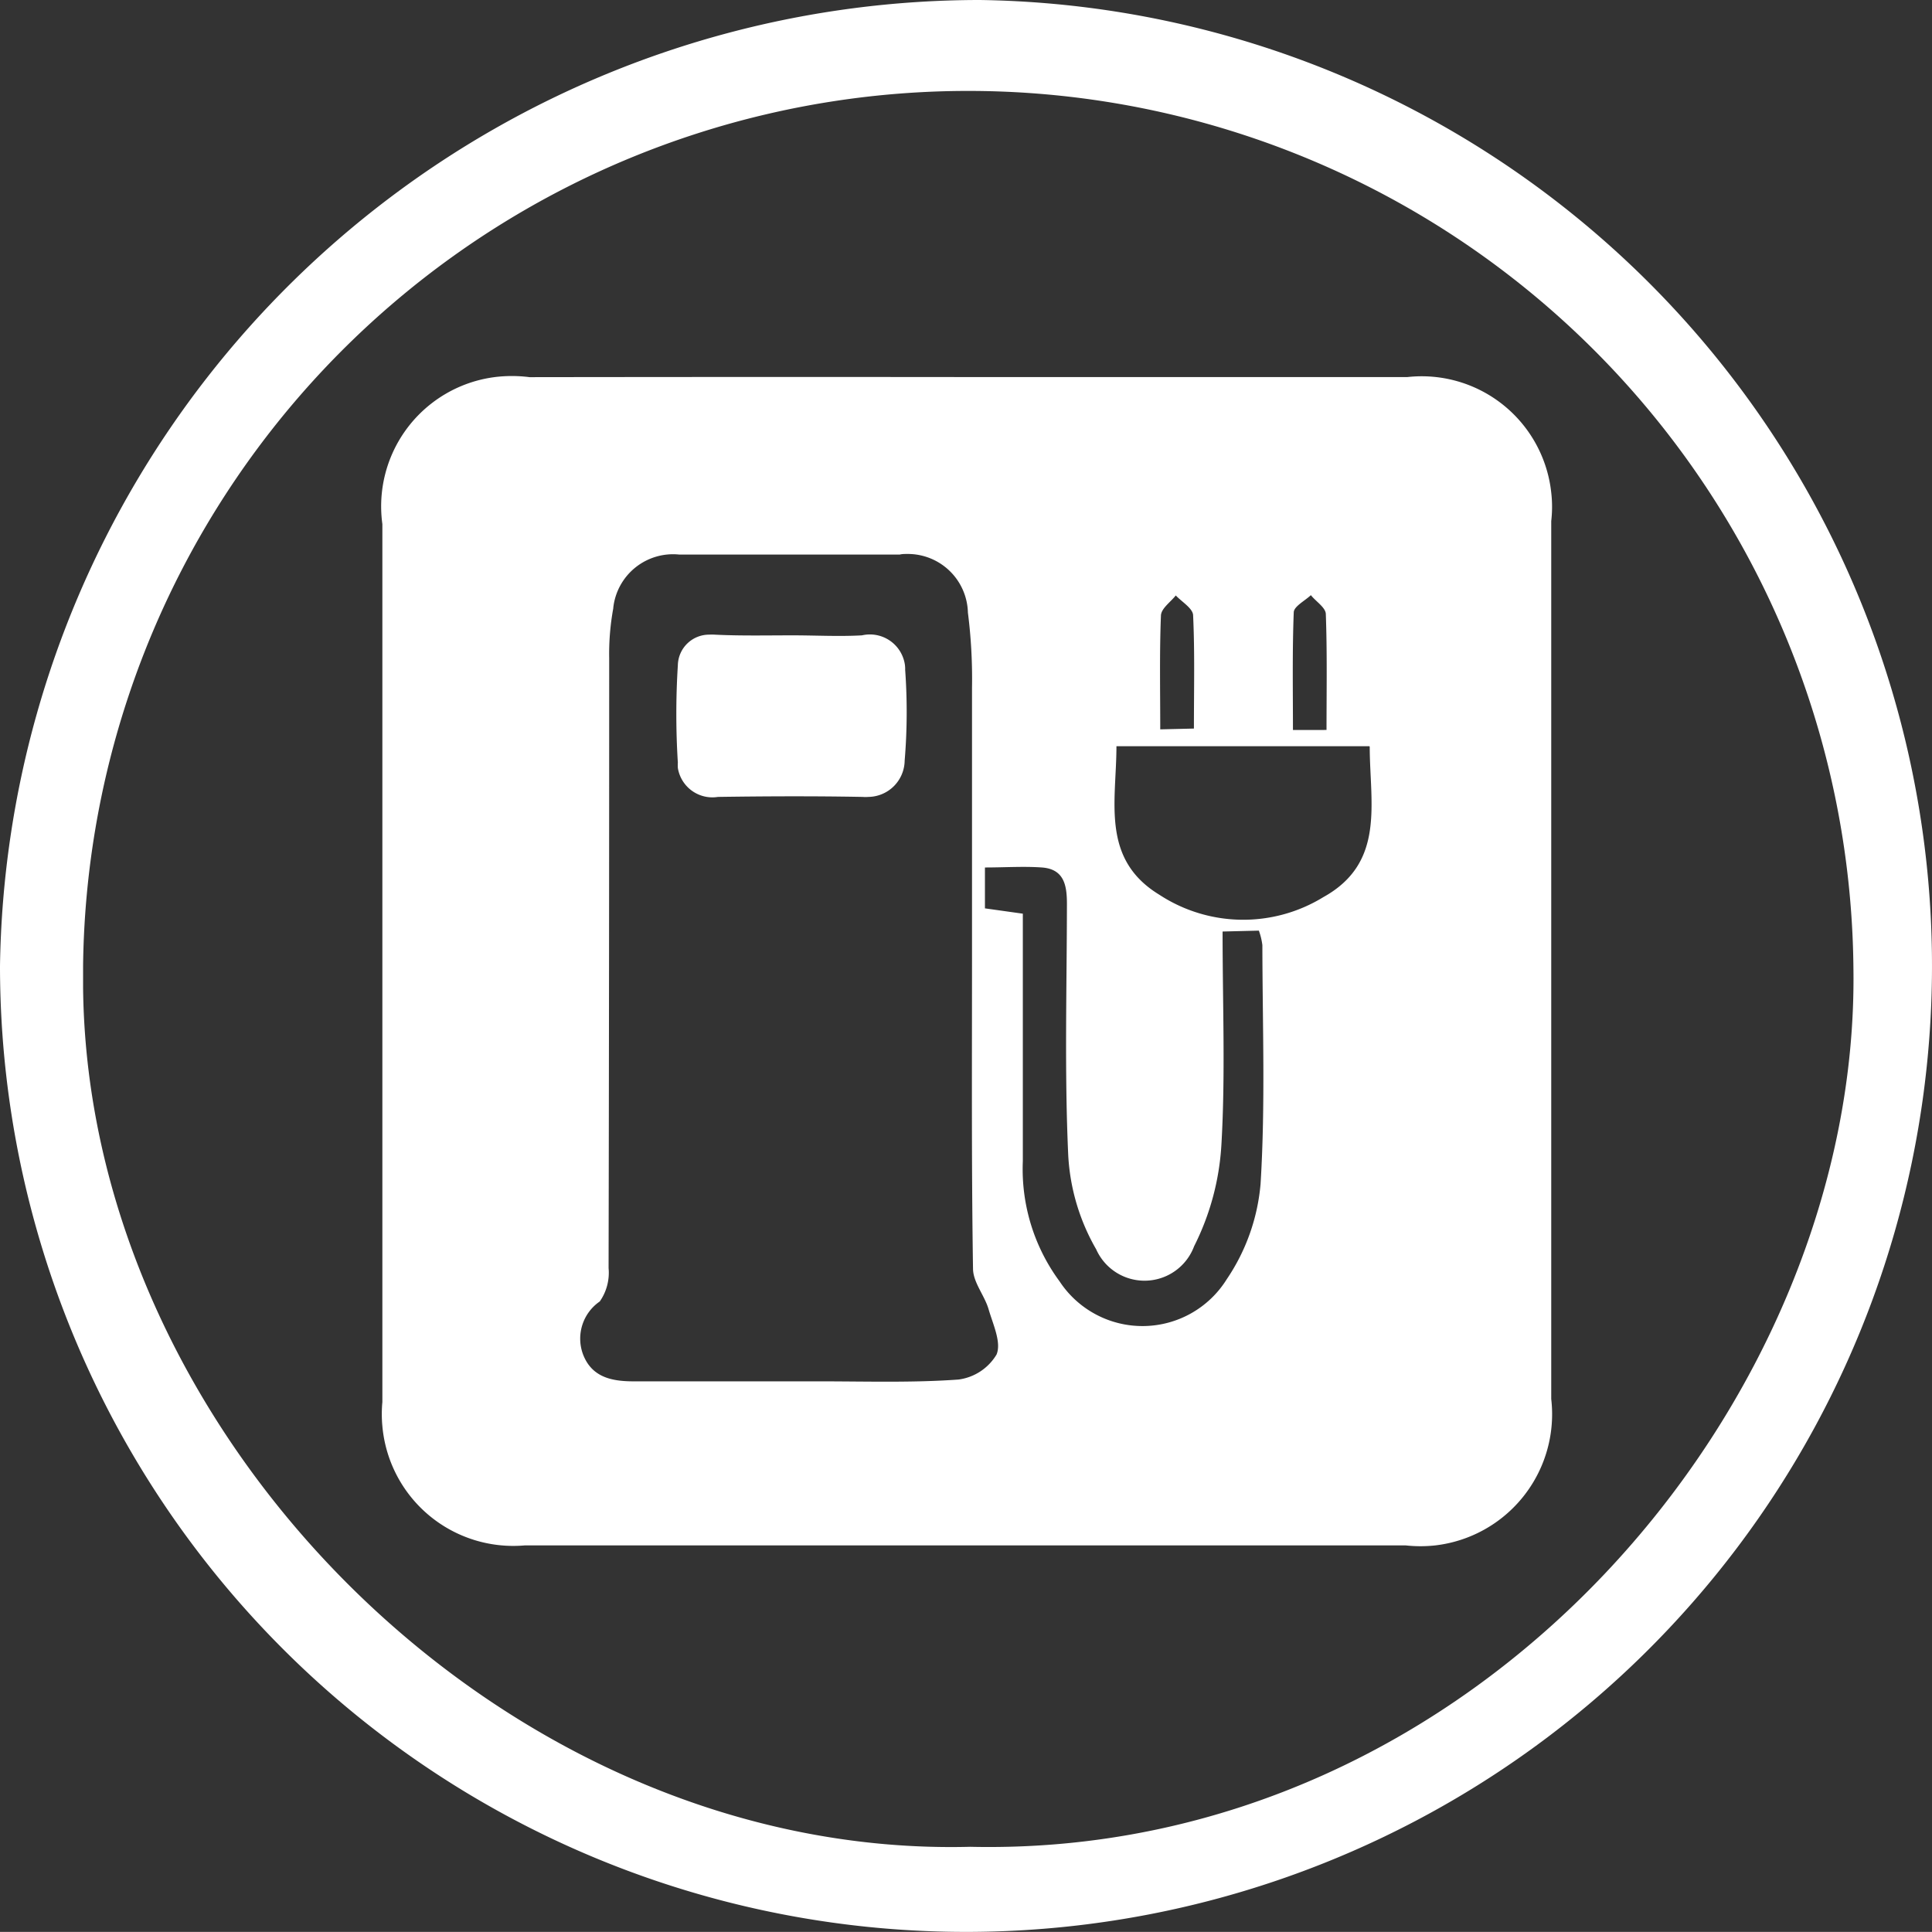
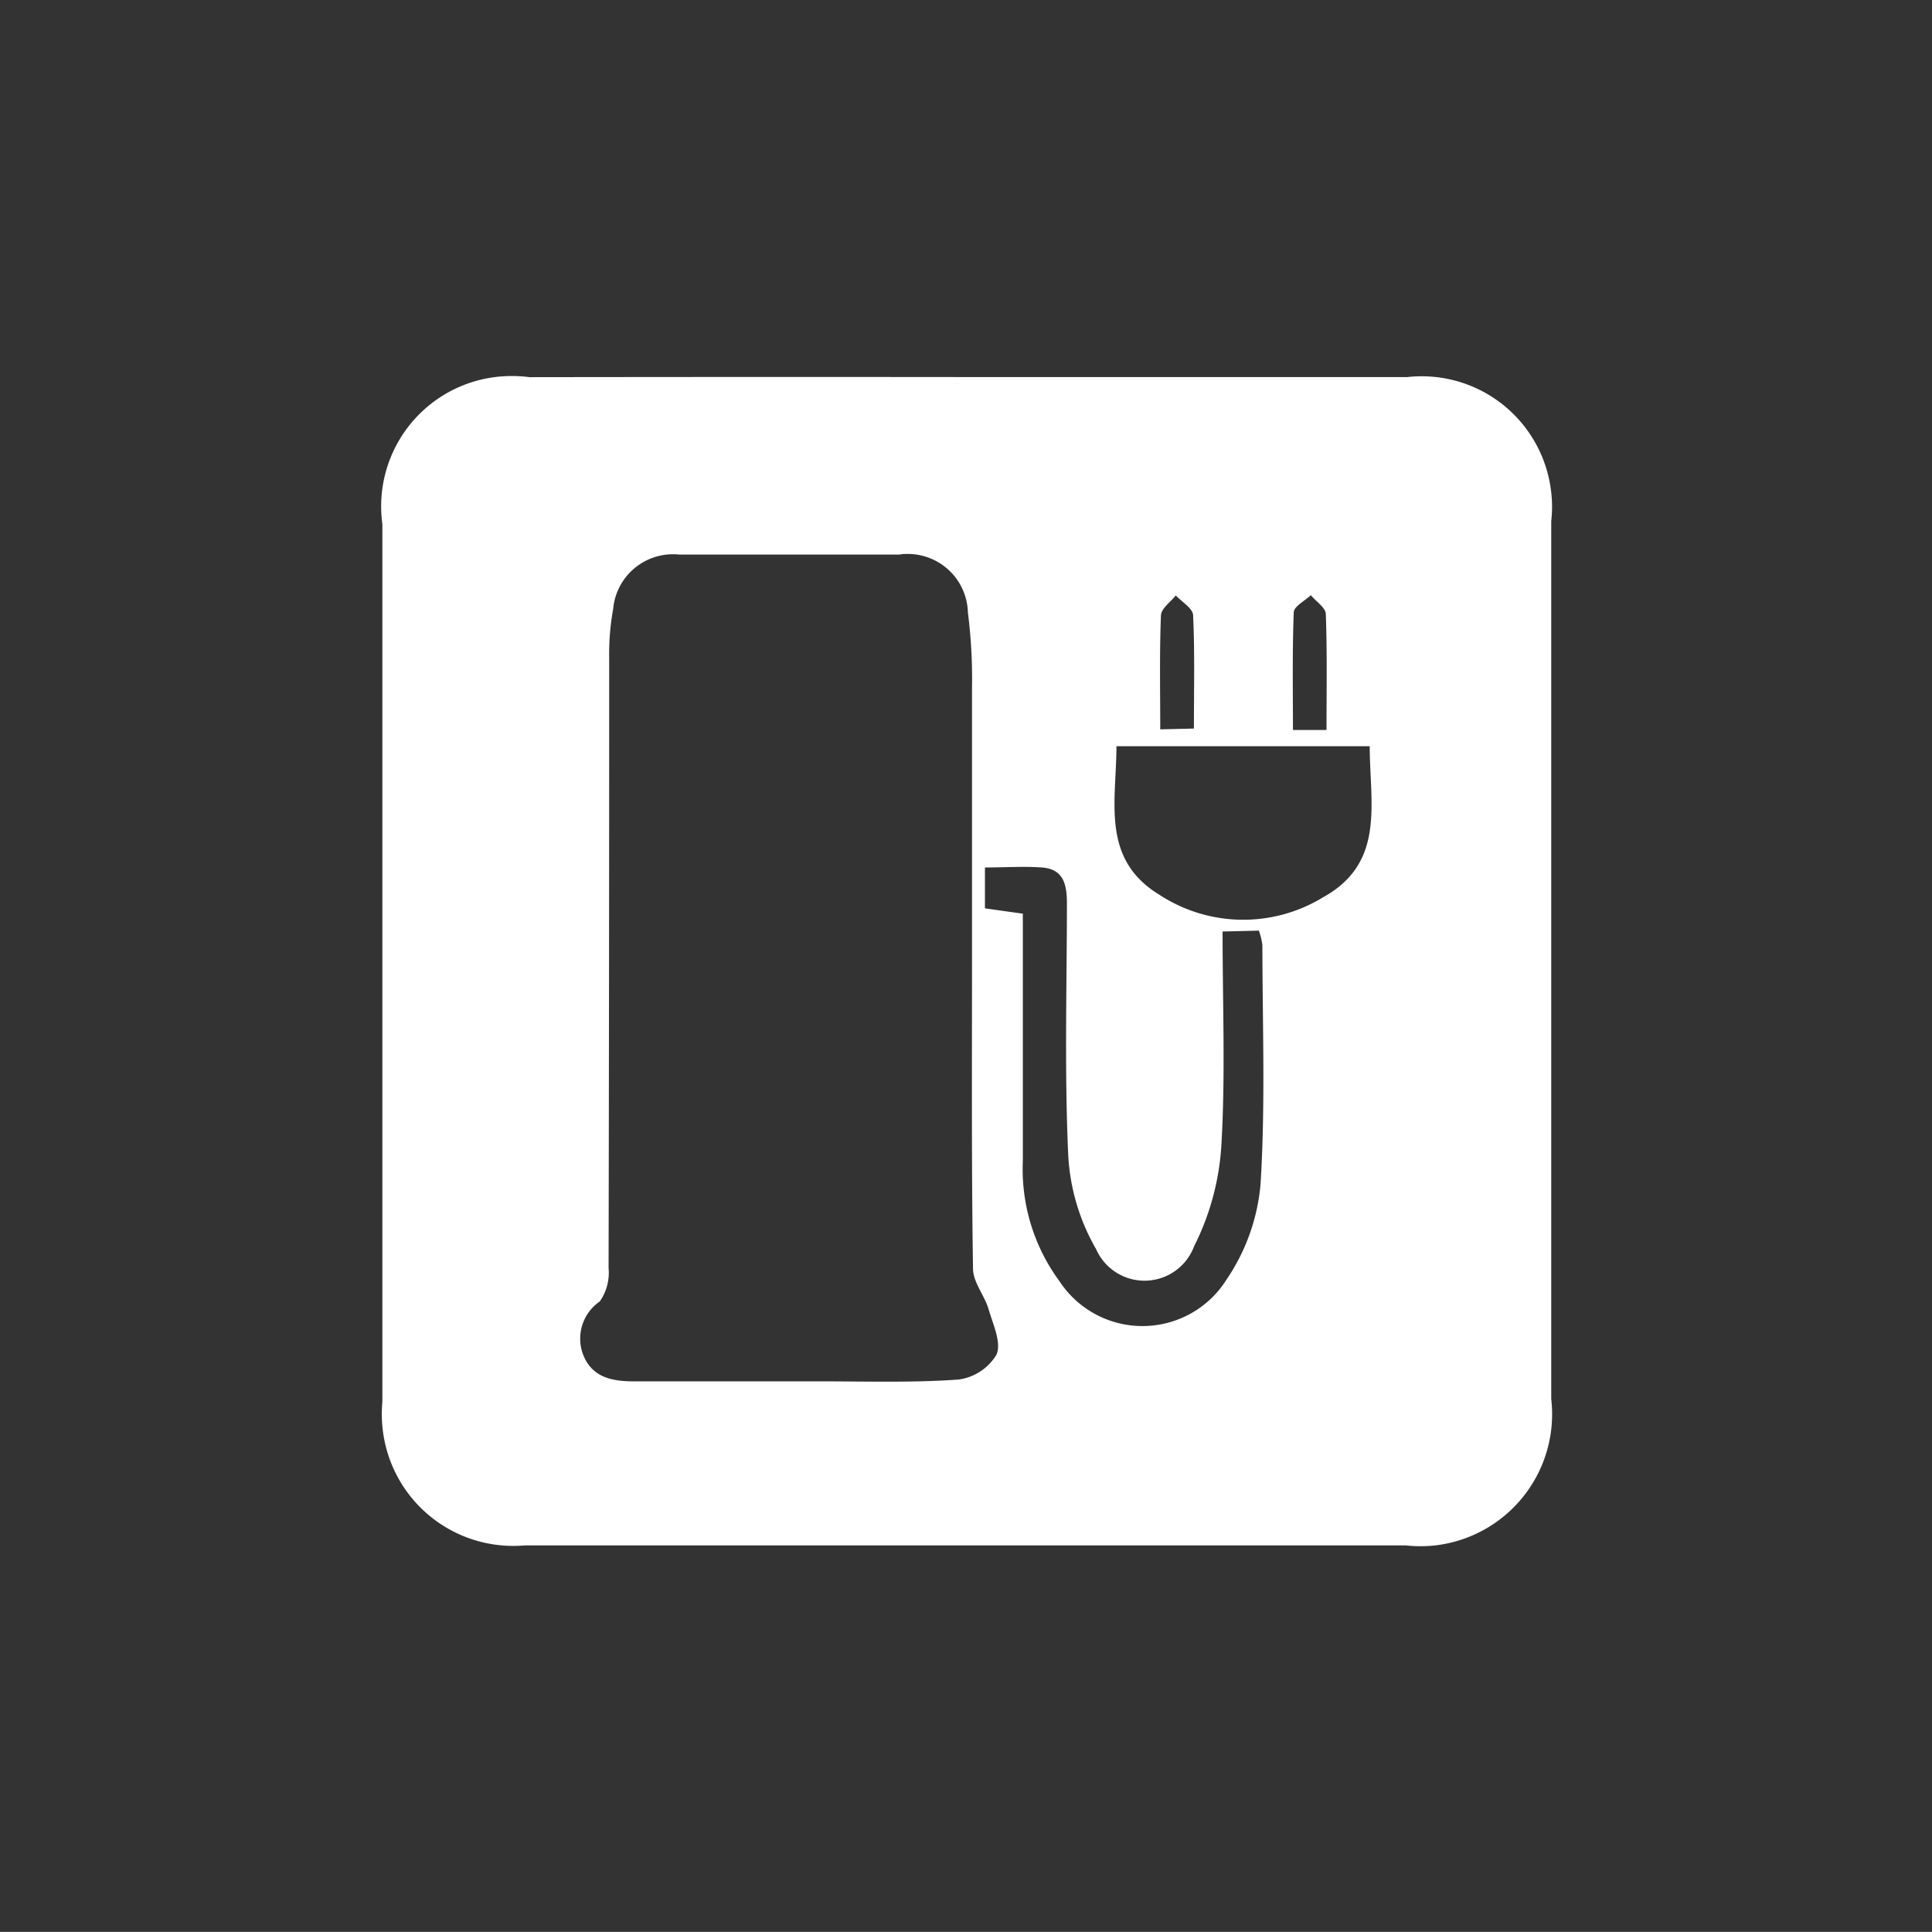
<svg xmlns="http://www.w3.org/2000/svg" id="Ebene_1" data-name="Ebene 1" viewBox="0 0 192.76 192.75">
  <rect x="0" y="0" width="192.76" height="192.75" fill="#333333" stroke="none" />
  <defs>
    <style>.cls-1{fill:#fff;}</style>
  </defs>
  <g id="Gruppe_60" data-name="Gruppe 60">
-     <path id="Pfad_296" data-name="Pfad 296" class="cls-1" d="M3.37,98.84A97.81,97.81,0,0,1,101.14,2.49,96.38,96.38,0,1,1,3.37,98.84Zm96.81,87.91c50.53,1.13,88.76-44.4,88.11-87.68a88.32,88.32,0,0,0-176.63-.24c0,.73,0,1.46,0,2.2.46,45,42.31,86.9,88.49,85.72Z" transform="translate(-3.37 -2.49)" />
    <path id="Pfad_298" data-name="Pfad 298" class="cls-1" d="M99.79,40.11h44a13,13,0,0,1,14.35,11.52,12.35,12.35,0,0,1,0,2.85v87.59a13.18,13.18,0,0,1-11.58,14.61,13.67,13.67,0,0,1-2.93,0H55.71a13.11,13.11,0,0,1-14.19-11.9,12.94,12.94,0,0,1,0-2.41V54.78A13,13,0,0,1,52.68,40.12a13.82,13.82,0,0,1,3.52,0Q78,40.09,99.79,40.11Zm.56,58v-27a52.23,52.23,0,0,0-.41-7.5,6,6,0,0,0-6.07-5.85c-.25,0-.49,0-.73.06q-11,0-22,0a6,6,0,0,0-6.58,5.29v.06a25.22,25.22,0,0,0-.41,5q0,30.42-.06,60.84a5,5,0,0,1-.88,3.33,4.5,4.5,0,0,0-1.68,5.25c.88,2.34,2.91,2.73,5.14,2.72H85.21c4.6,0,9.21.15,13.79-.18a5.21,5.21,0,0,0,3.8-2.5c.5-1.22-.36-3-.81-4.56-.41-1.36-1.53-2.64-1.54-4-.16-10.32-.1-20.68-.1-31Zm25-2.68c0,7.33.29,14.34-.12,21.31a25.75,25.75,0,0,1-2.72,10.09,5.28,5.28,0,0,1-9.77.31,21,21,0,0,1-2.79-9.38c-.38-8.35-.14-16.73-.13-25.1,0-1.83-.28-3.46-2.5-3.62-1.83-.13-3.71,0-5.68,0v4.08l3.78.53V97c0,7.1,0,14.22,0,21.34a18.86,18.86,0,0,0,3.67,12,9.9,9.9,0,0,0,16.67-.21,20,20,0,0,0,3.38-9.52c.49-7.94.19-15.88.18-23.82a6.67,6.67,0,0,0-.35-1.45ZM140,76.94H114.76c0,5.49-1.58,11.25,4.28,14.82A15.28,15.28,0,0,0,135.4,92c6.21-3.44,4.64-9.35,4.63-15Zm-4.28-1.62c0-3.92.07-7.73-.07-11.55,0-.66-1-1.27-1.49-1.9-.61.57-1.69,1.12-1.71,1.71-.15,3.9-.08,7.8-.08,11.74Zm-13.23-.14c0-4,.09-7.64-.08-11.28,0-.7-1.13-1.36-1.73-2-.52.66-1.45,1.29-1.48,2-.15,3.73-.07,7.47-.07,11.36Z" transform="translate(-3.37 -2.49)" />
-     <path id="Pfad_299" data-name="Pfad 299" class="cls-1" d="M82.47,65.88c2.3,0,4.61.13,6.9,0a3.53,3.53,0,0,1,4.23,2.65,3,3,0,0,1,.08.79,58.3,58.3,0,0,1-.05,9.06A3.67,3.67,0,0,1,90,82a3.52,3.52,0,0,1-.56,0c-4.81-.09-9.63-.07-14.44,0a3.49,3.49,0,0,1-4-2.89,4.53,4.53,0,0,1,0-.53A78.16,78.16,0,0,1,71,68.87a3.12,3.12,0,0,1,3.16-3.06,4,4,0,0,1,.5,0C77.24,65.94,79.85,65.88,82.47,65.88Z" transform="translate(-3.37 -2.49)" />
  </g>
</svg>